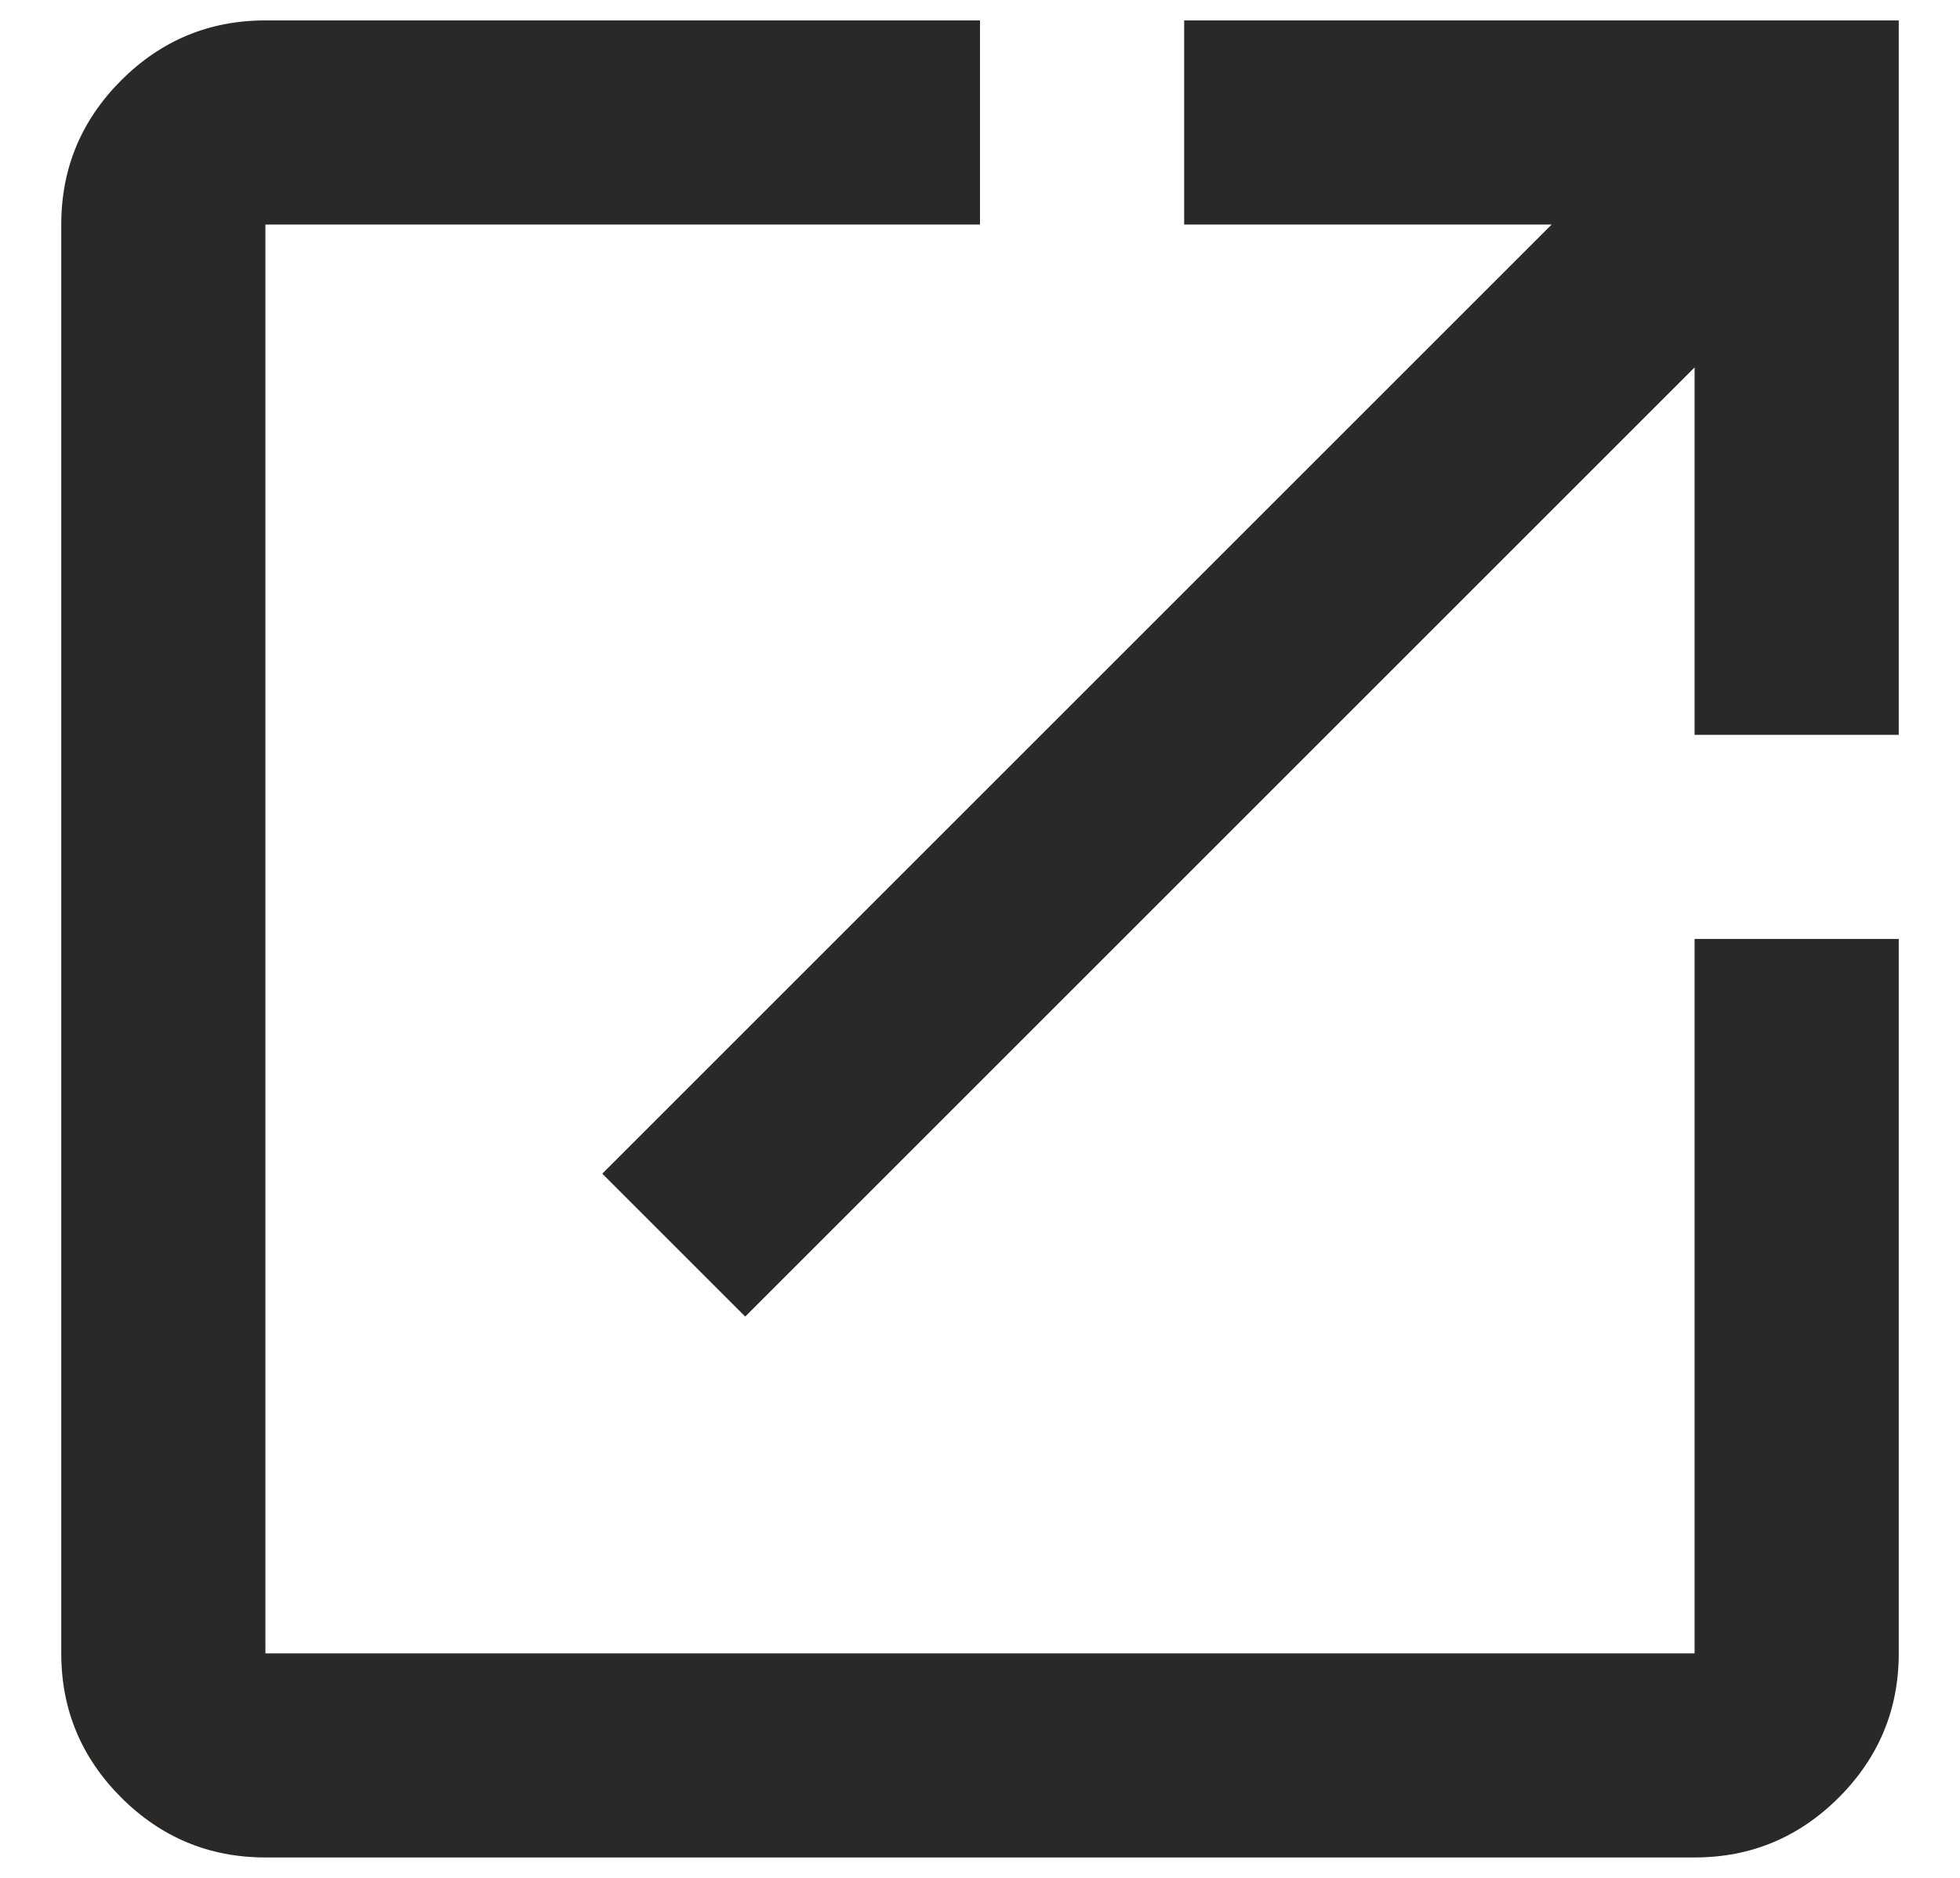
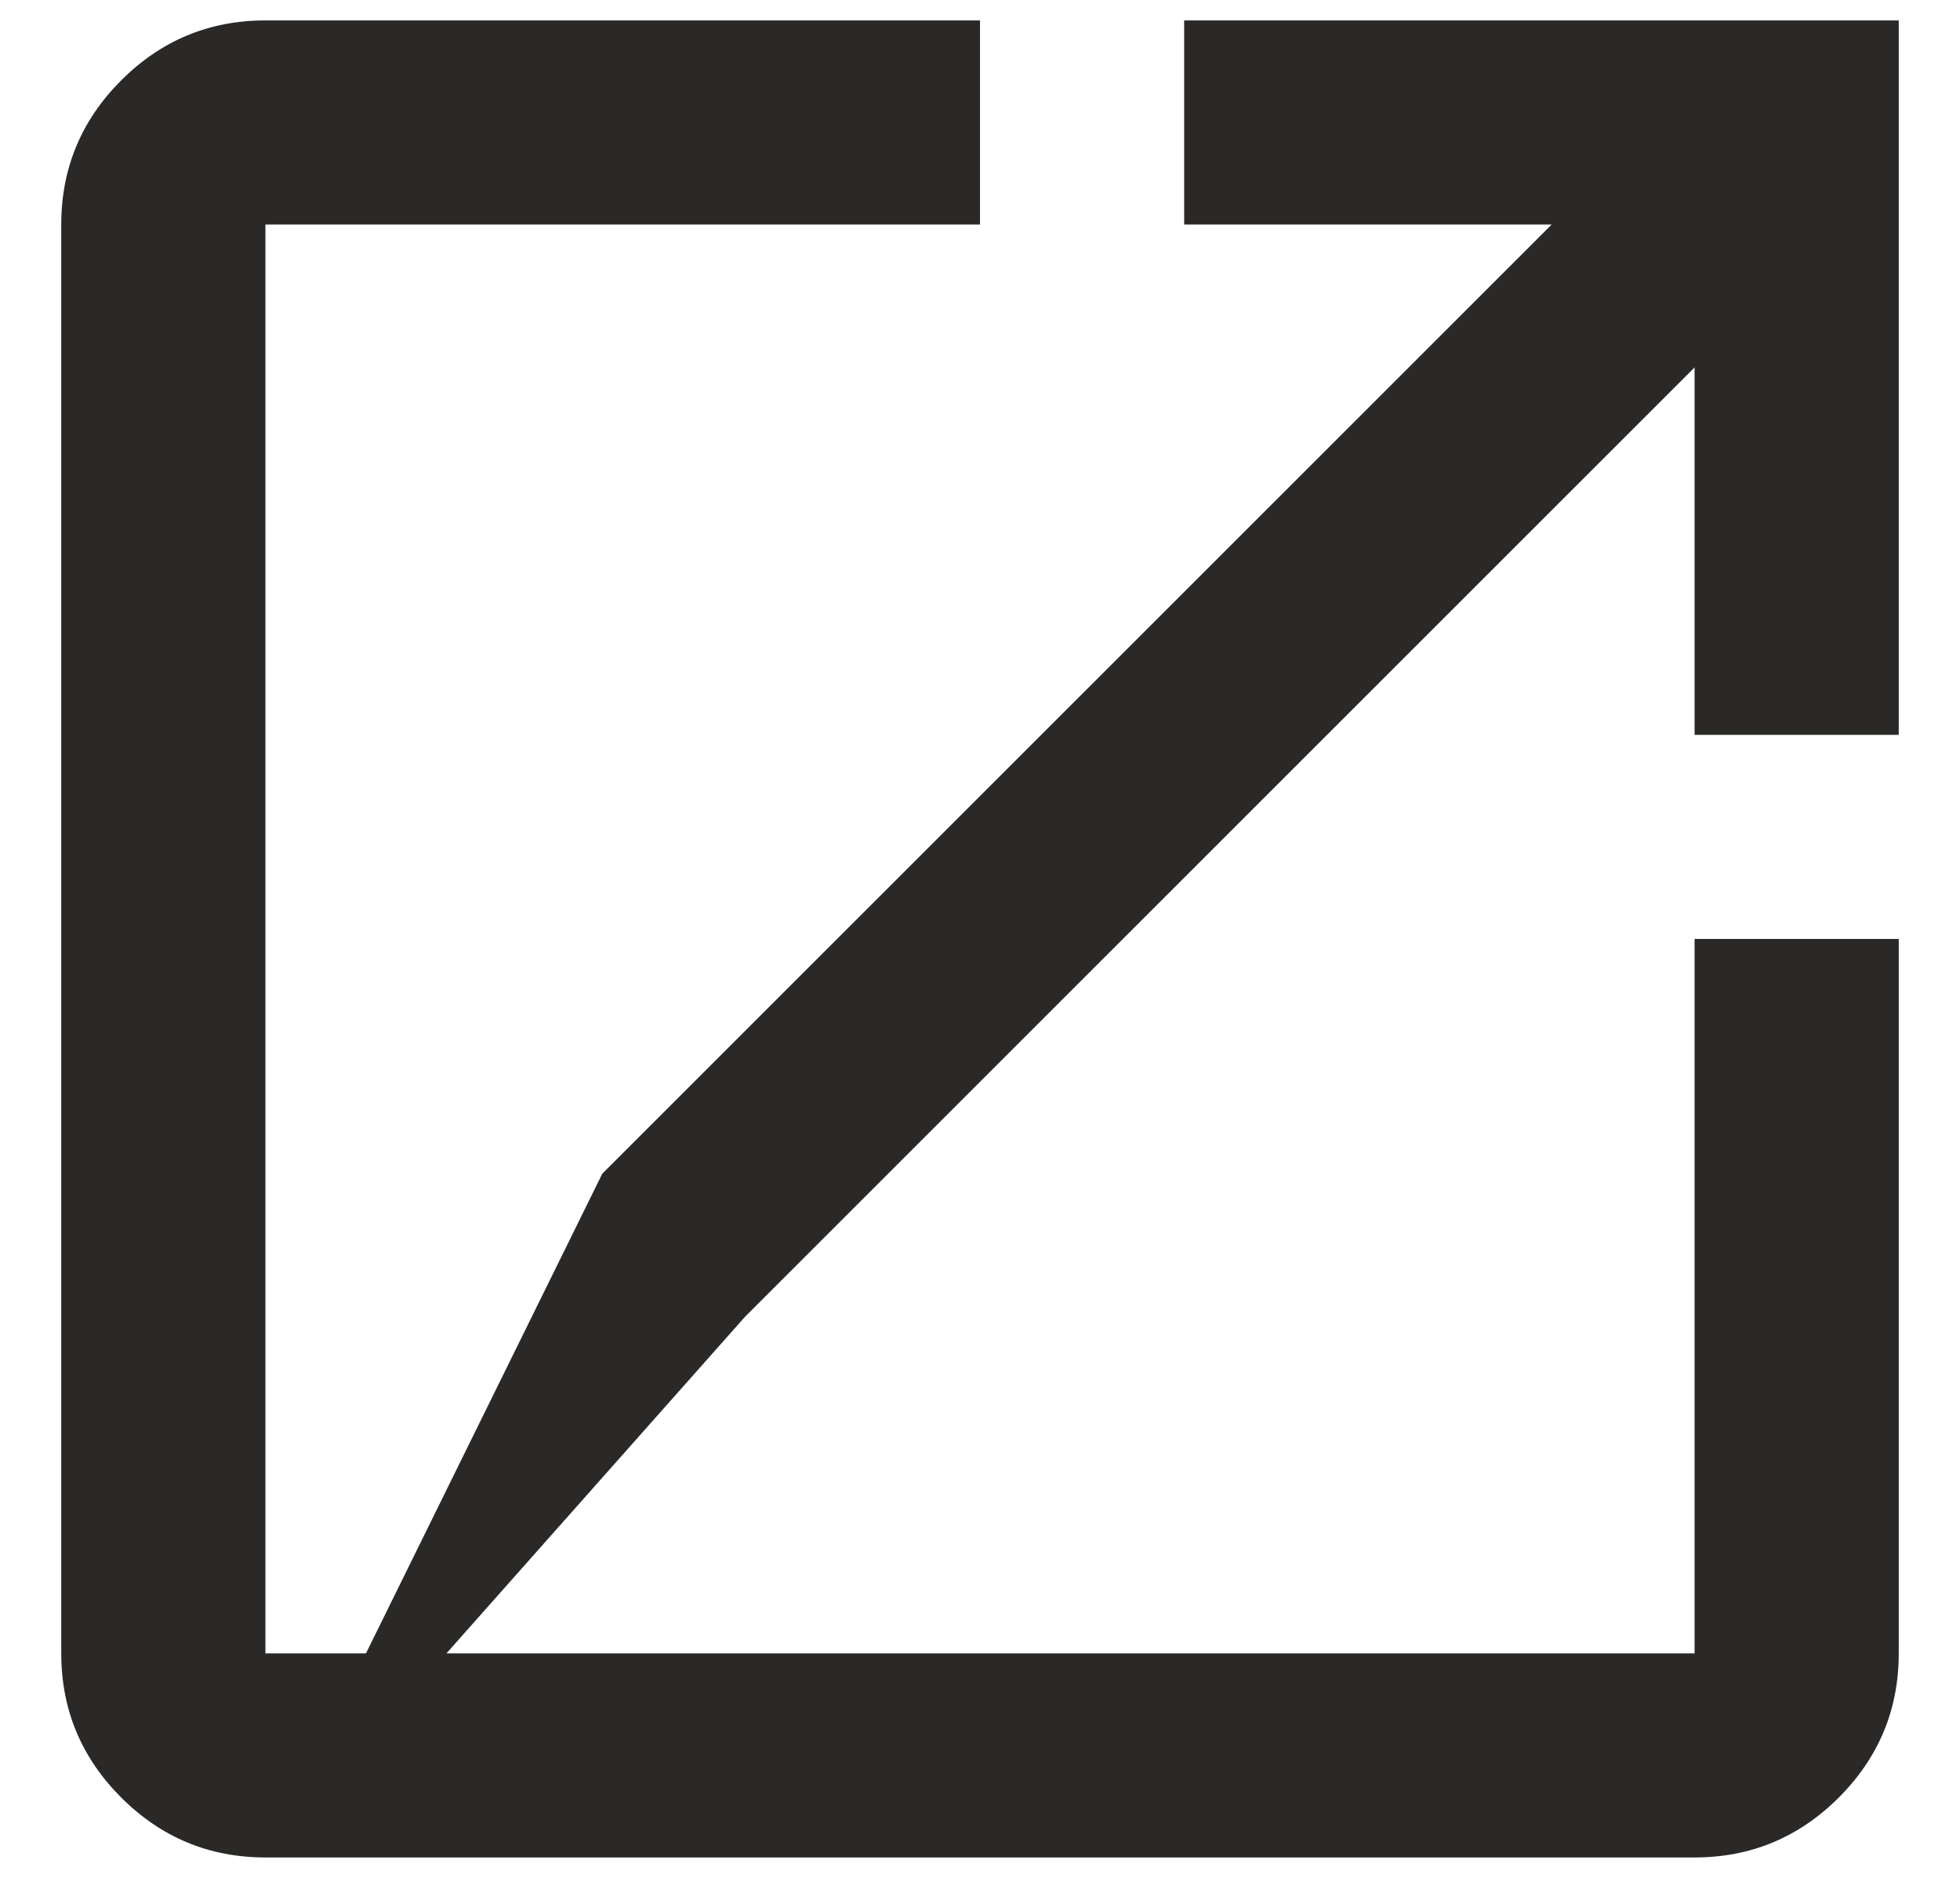
<svg xmlns="http://www.w3.org/2000/svg" width="24" height="23" viewBox="0 0 24 23" fill="none">
-   <path d="M3.25 22.75C2.562 22.75 1.974 22.505 1.484 22.016C0.995 21.526 0.75 20.938 0.75 20.25V2.75C0.75 2.062 0.995 1.474 1.484 0.984C1.974 0.495 2.562 0.25 3.25 0.25H12V2.75H3.25V20.25H20.75V11.5H23.25V20.25C23.25 20.938 23.005 21.526 22.516 22.016C22.026 22.505 21.438 22.75 20.75 22.75H3.25ZM9.125 16.125L7.375 14.375L19 2.75H14.5V0.25H23.25V9H20.75V4.5L9.125 16.125Z" fill="#2A2927" />
+   <path d="M3.25 22.75C2.562 22.75 1.974 22.505 1.484 22.016C0.995 21.526 0.75 20.938 0.75 20.25V2.75C0.75 2.062 0.995 1.474 1.484 0.984C1.974 0.495 2.562 0.25 3.25 0.25H12V2.75H3.25V20.25H20.75V11.5H23.25V20.25C23.25 20.938 23.005 21.526 22.516 22.016C22.026 22.505 21.438 22.75 20.75 22.75H3.25ZL7.375 14.375L19 2.75H14.5V0.25H23.25V9H20.75V4.5L9.125 16.125Z" fill="#2A2927" />
</svg>